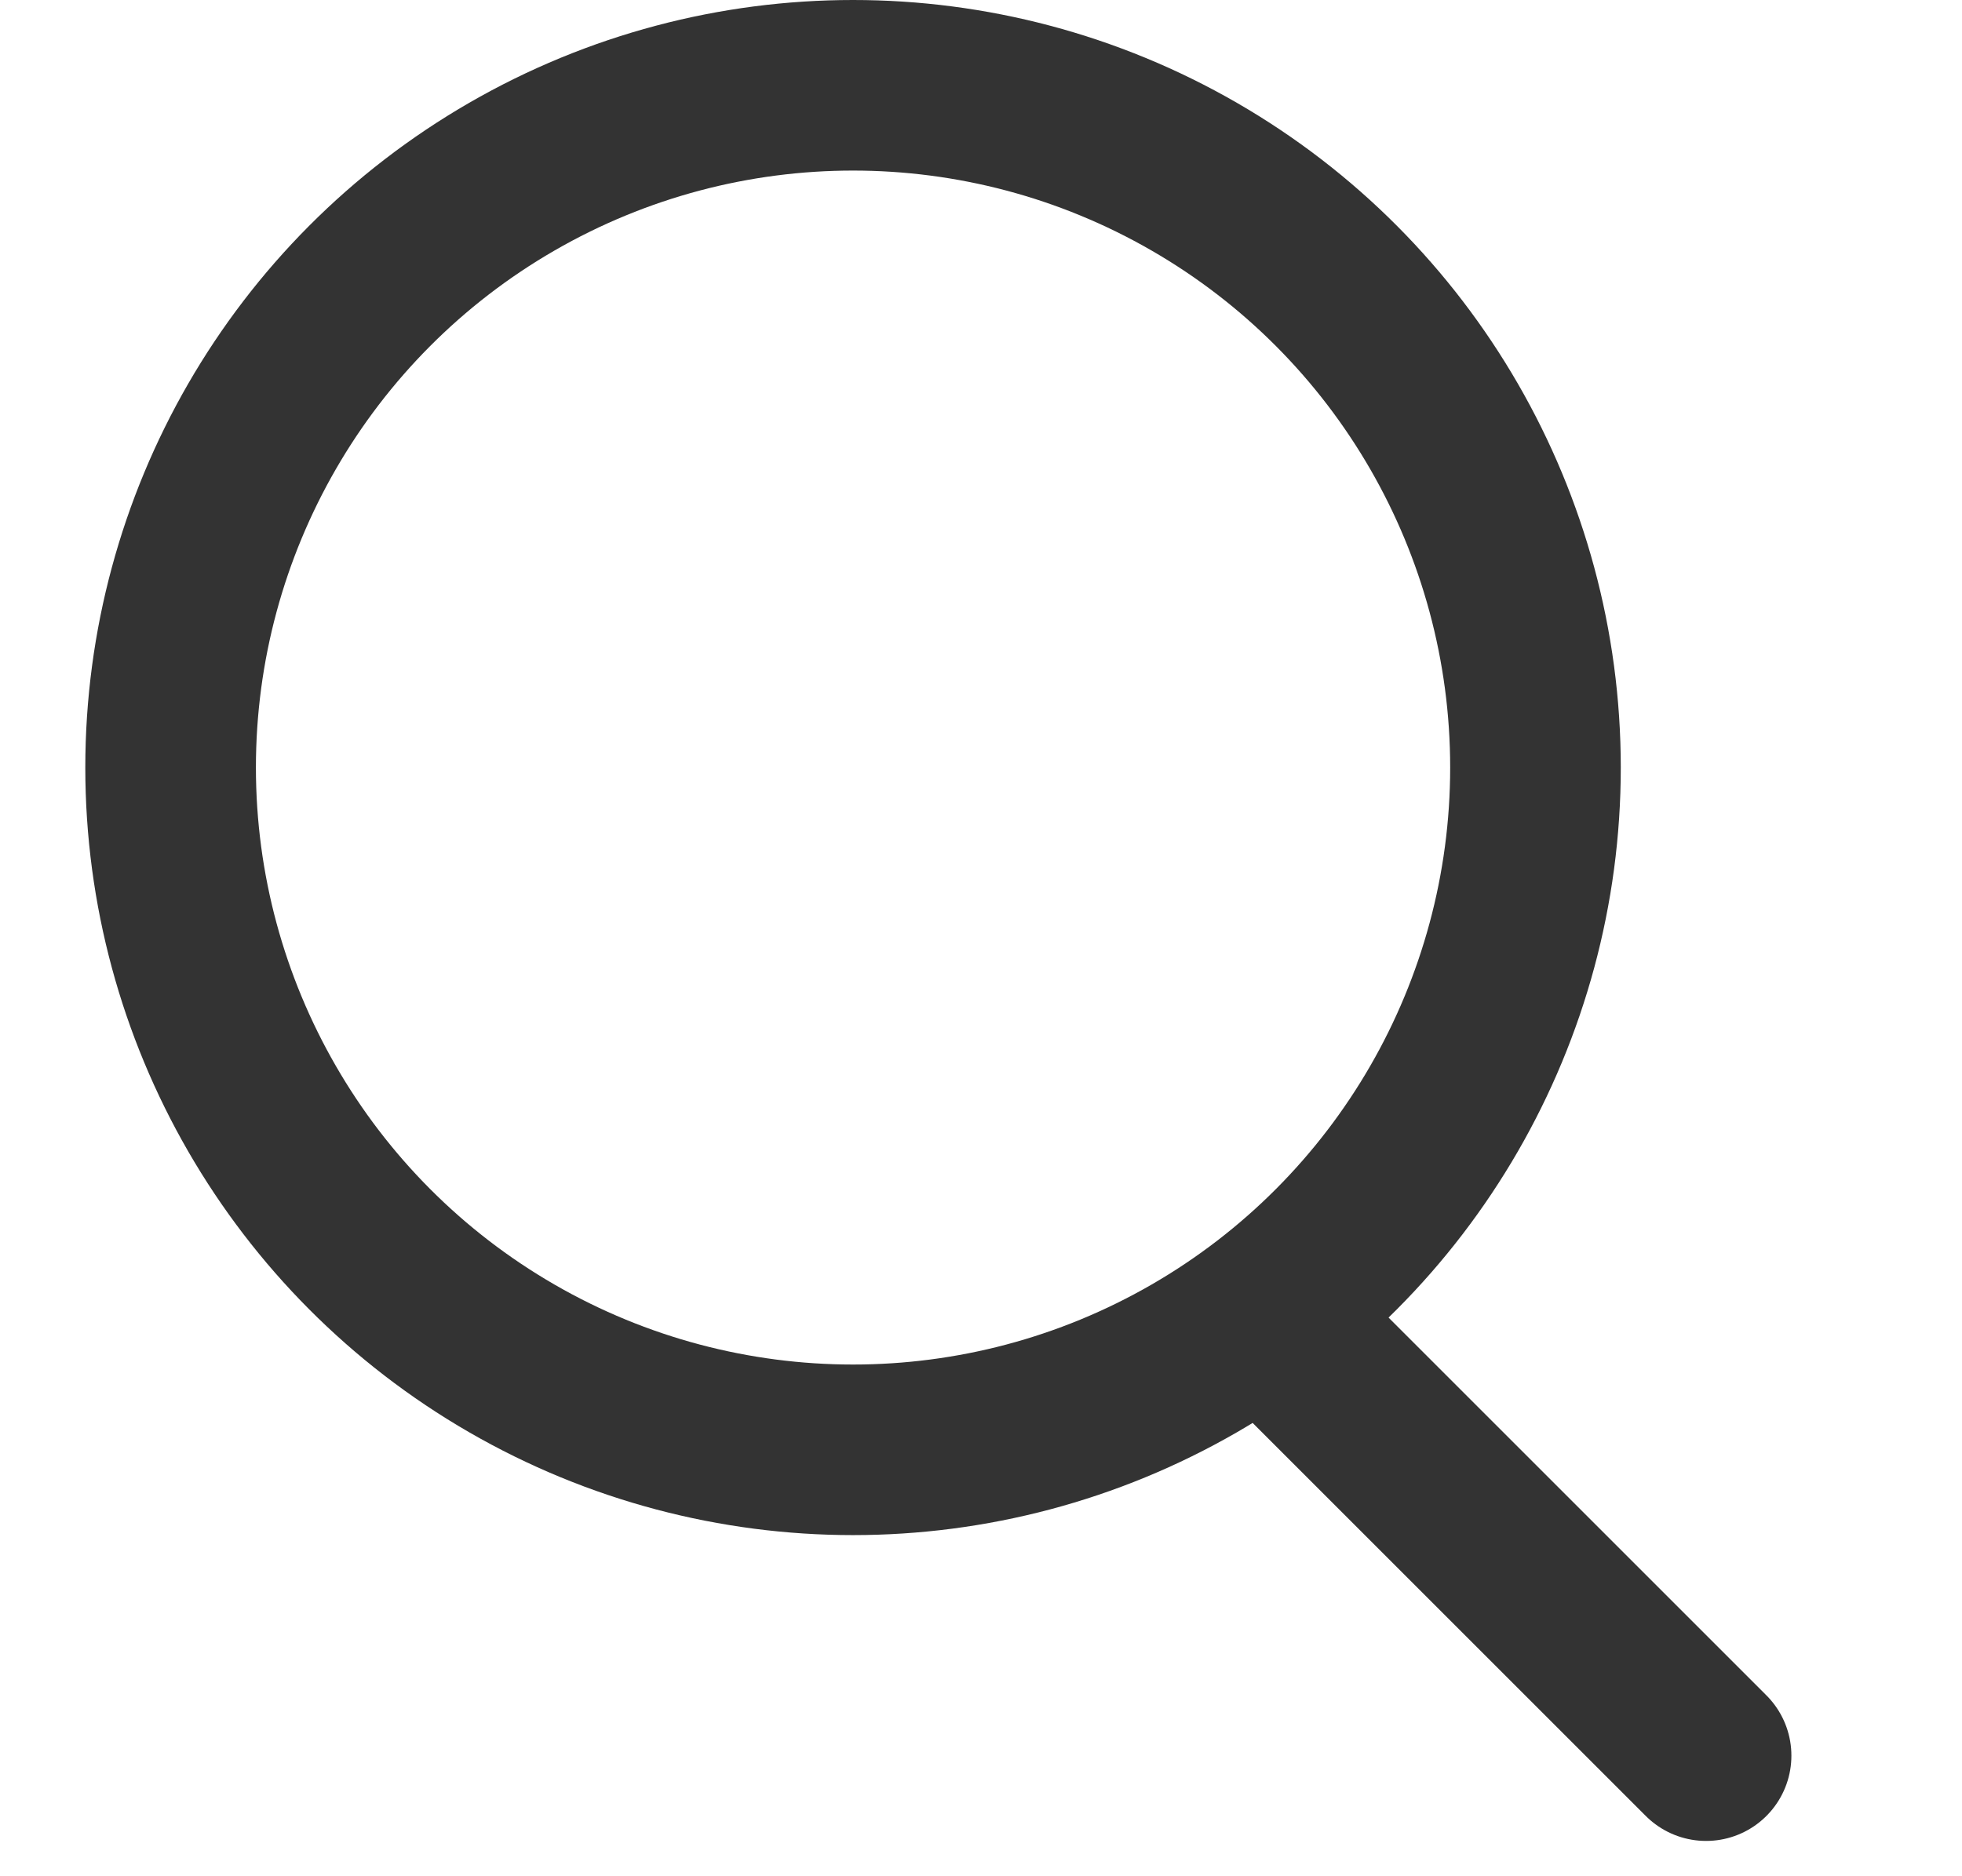
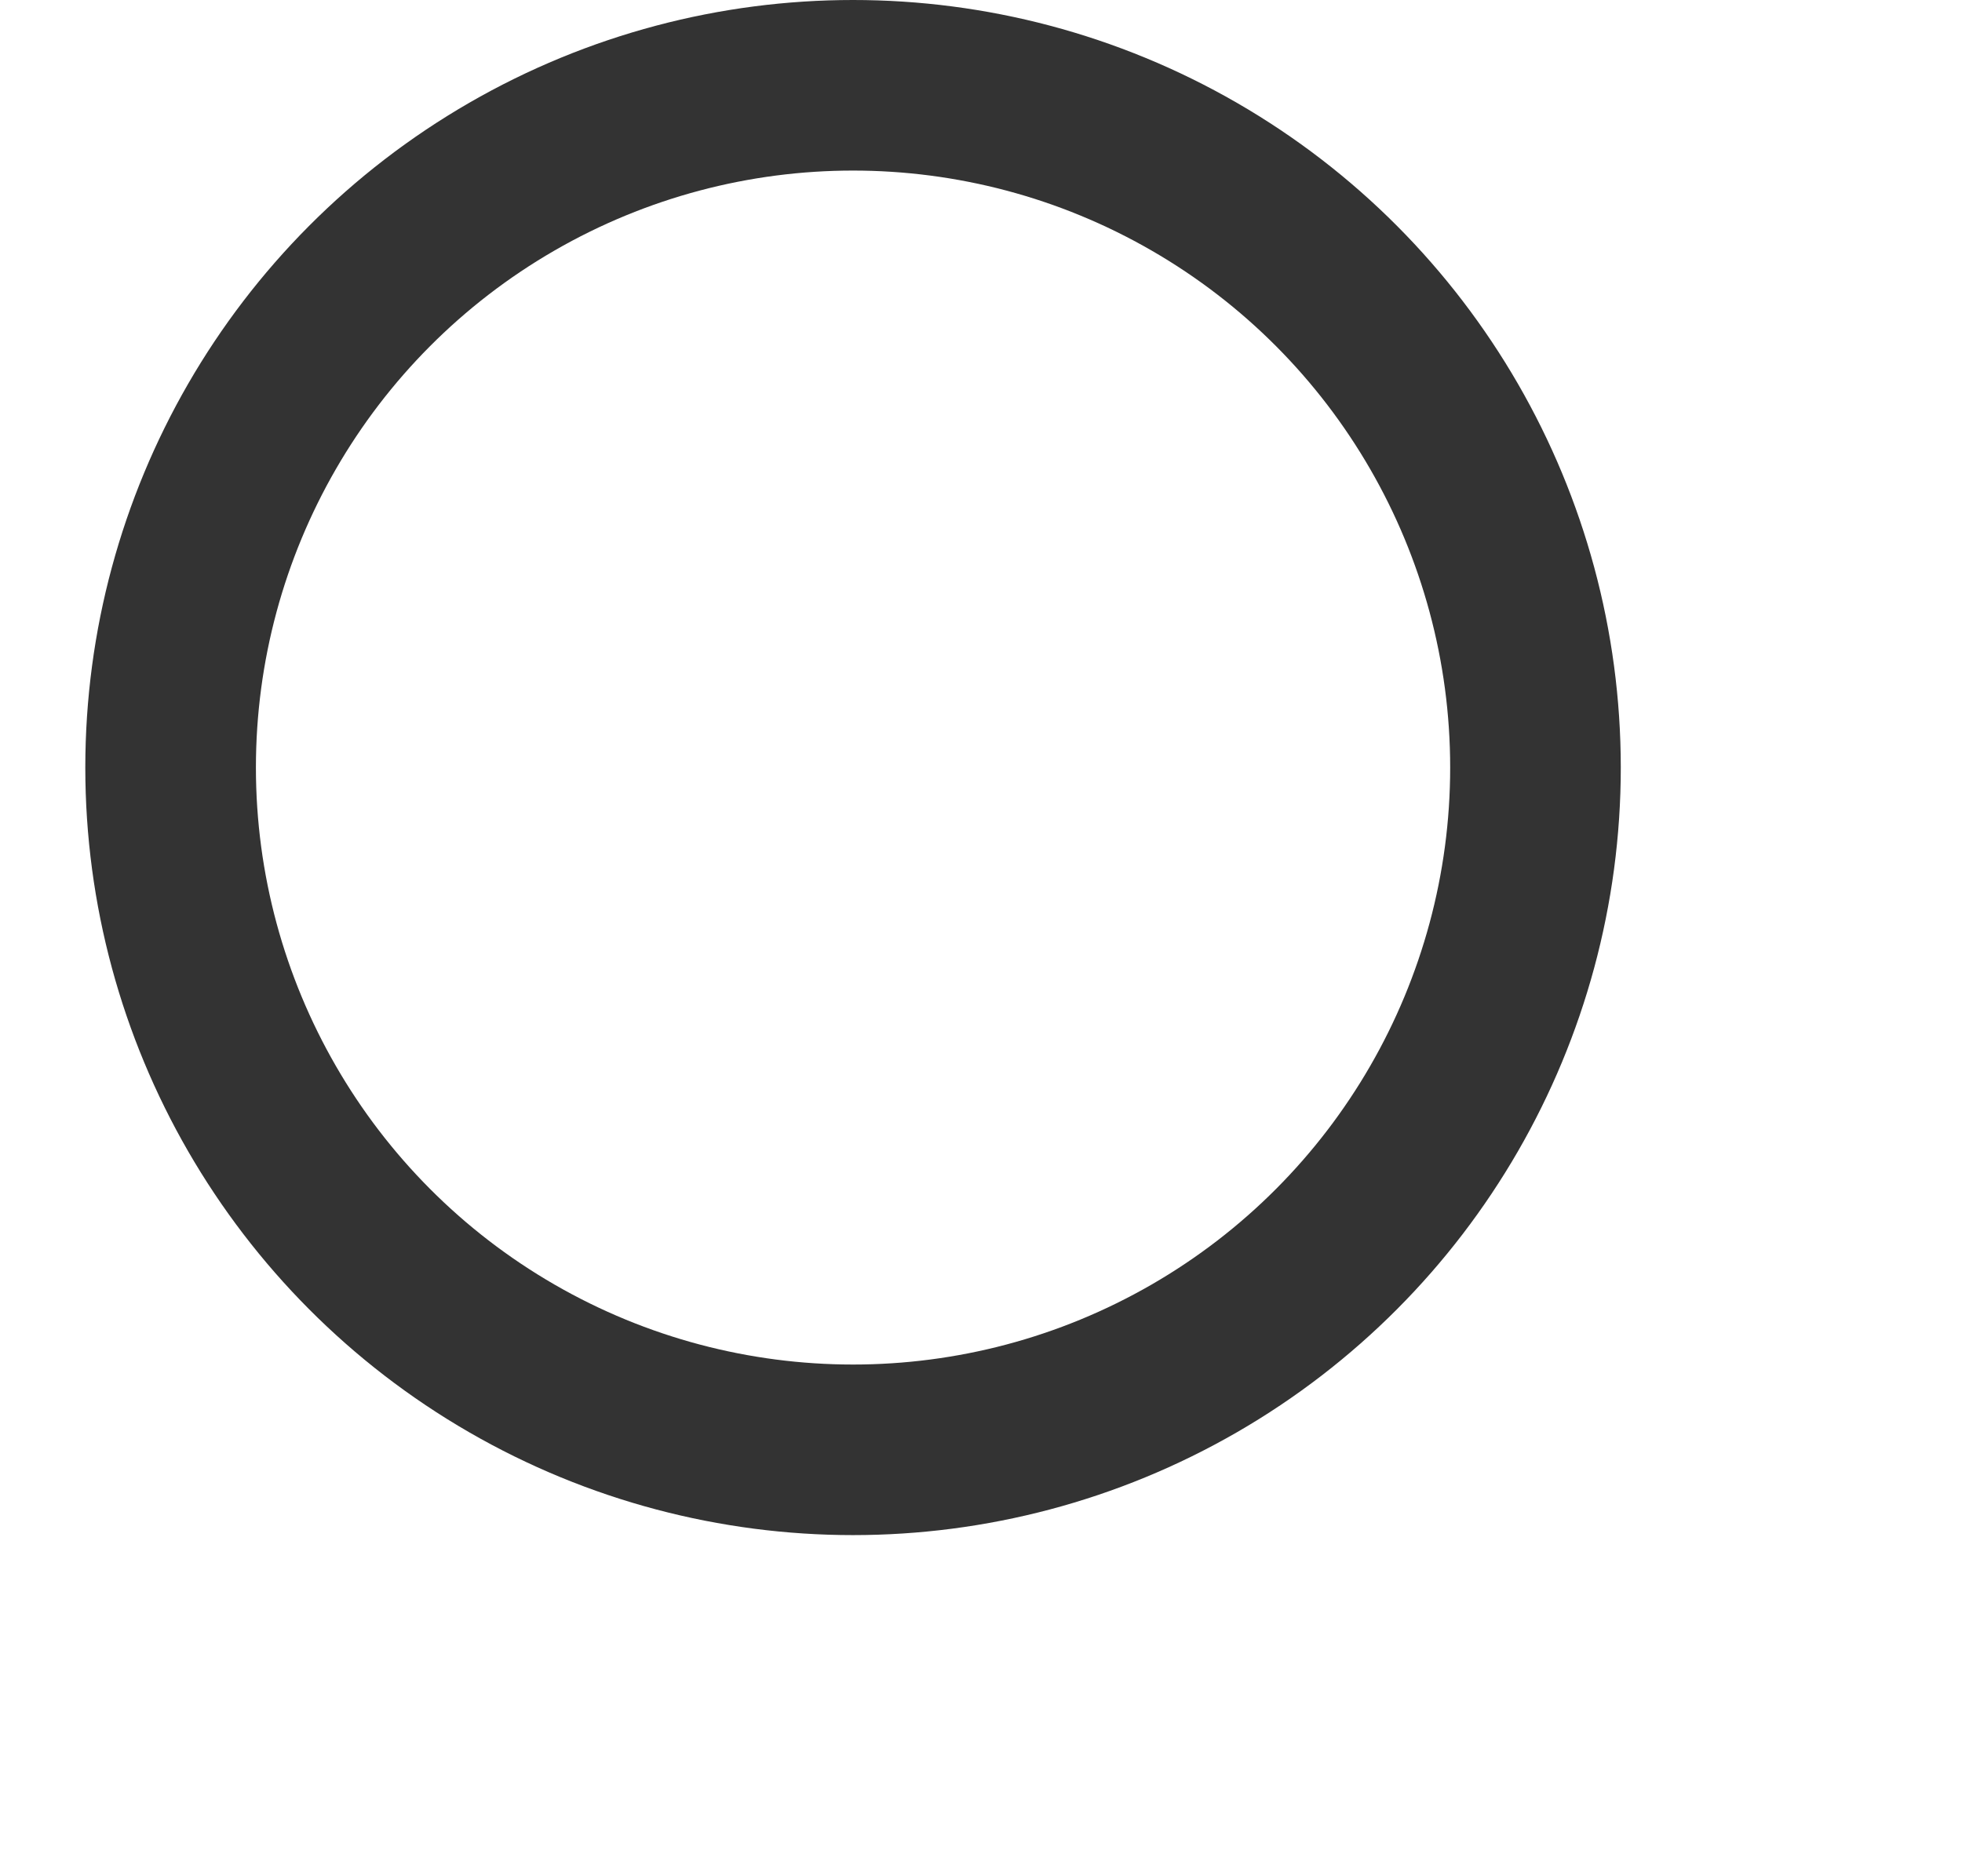
<svg xmlns="http://www.w3.org/2000/svg" width="23" height="22" fill="none">
-   <path stroke="#333" stroke-width="2" stroke-linecap="round" d="M15.414 16L20 20.586" />
  <circle cx="10" cy="9" r="8" stroke="#333" stroke-width="2" />
</svg>